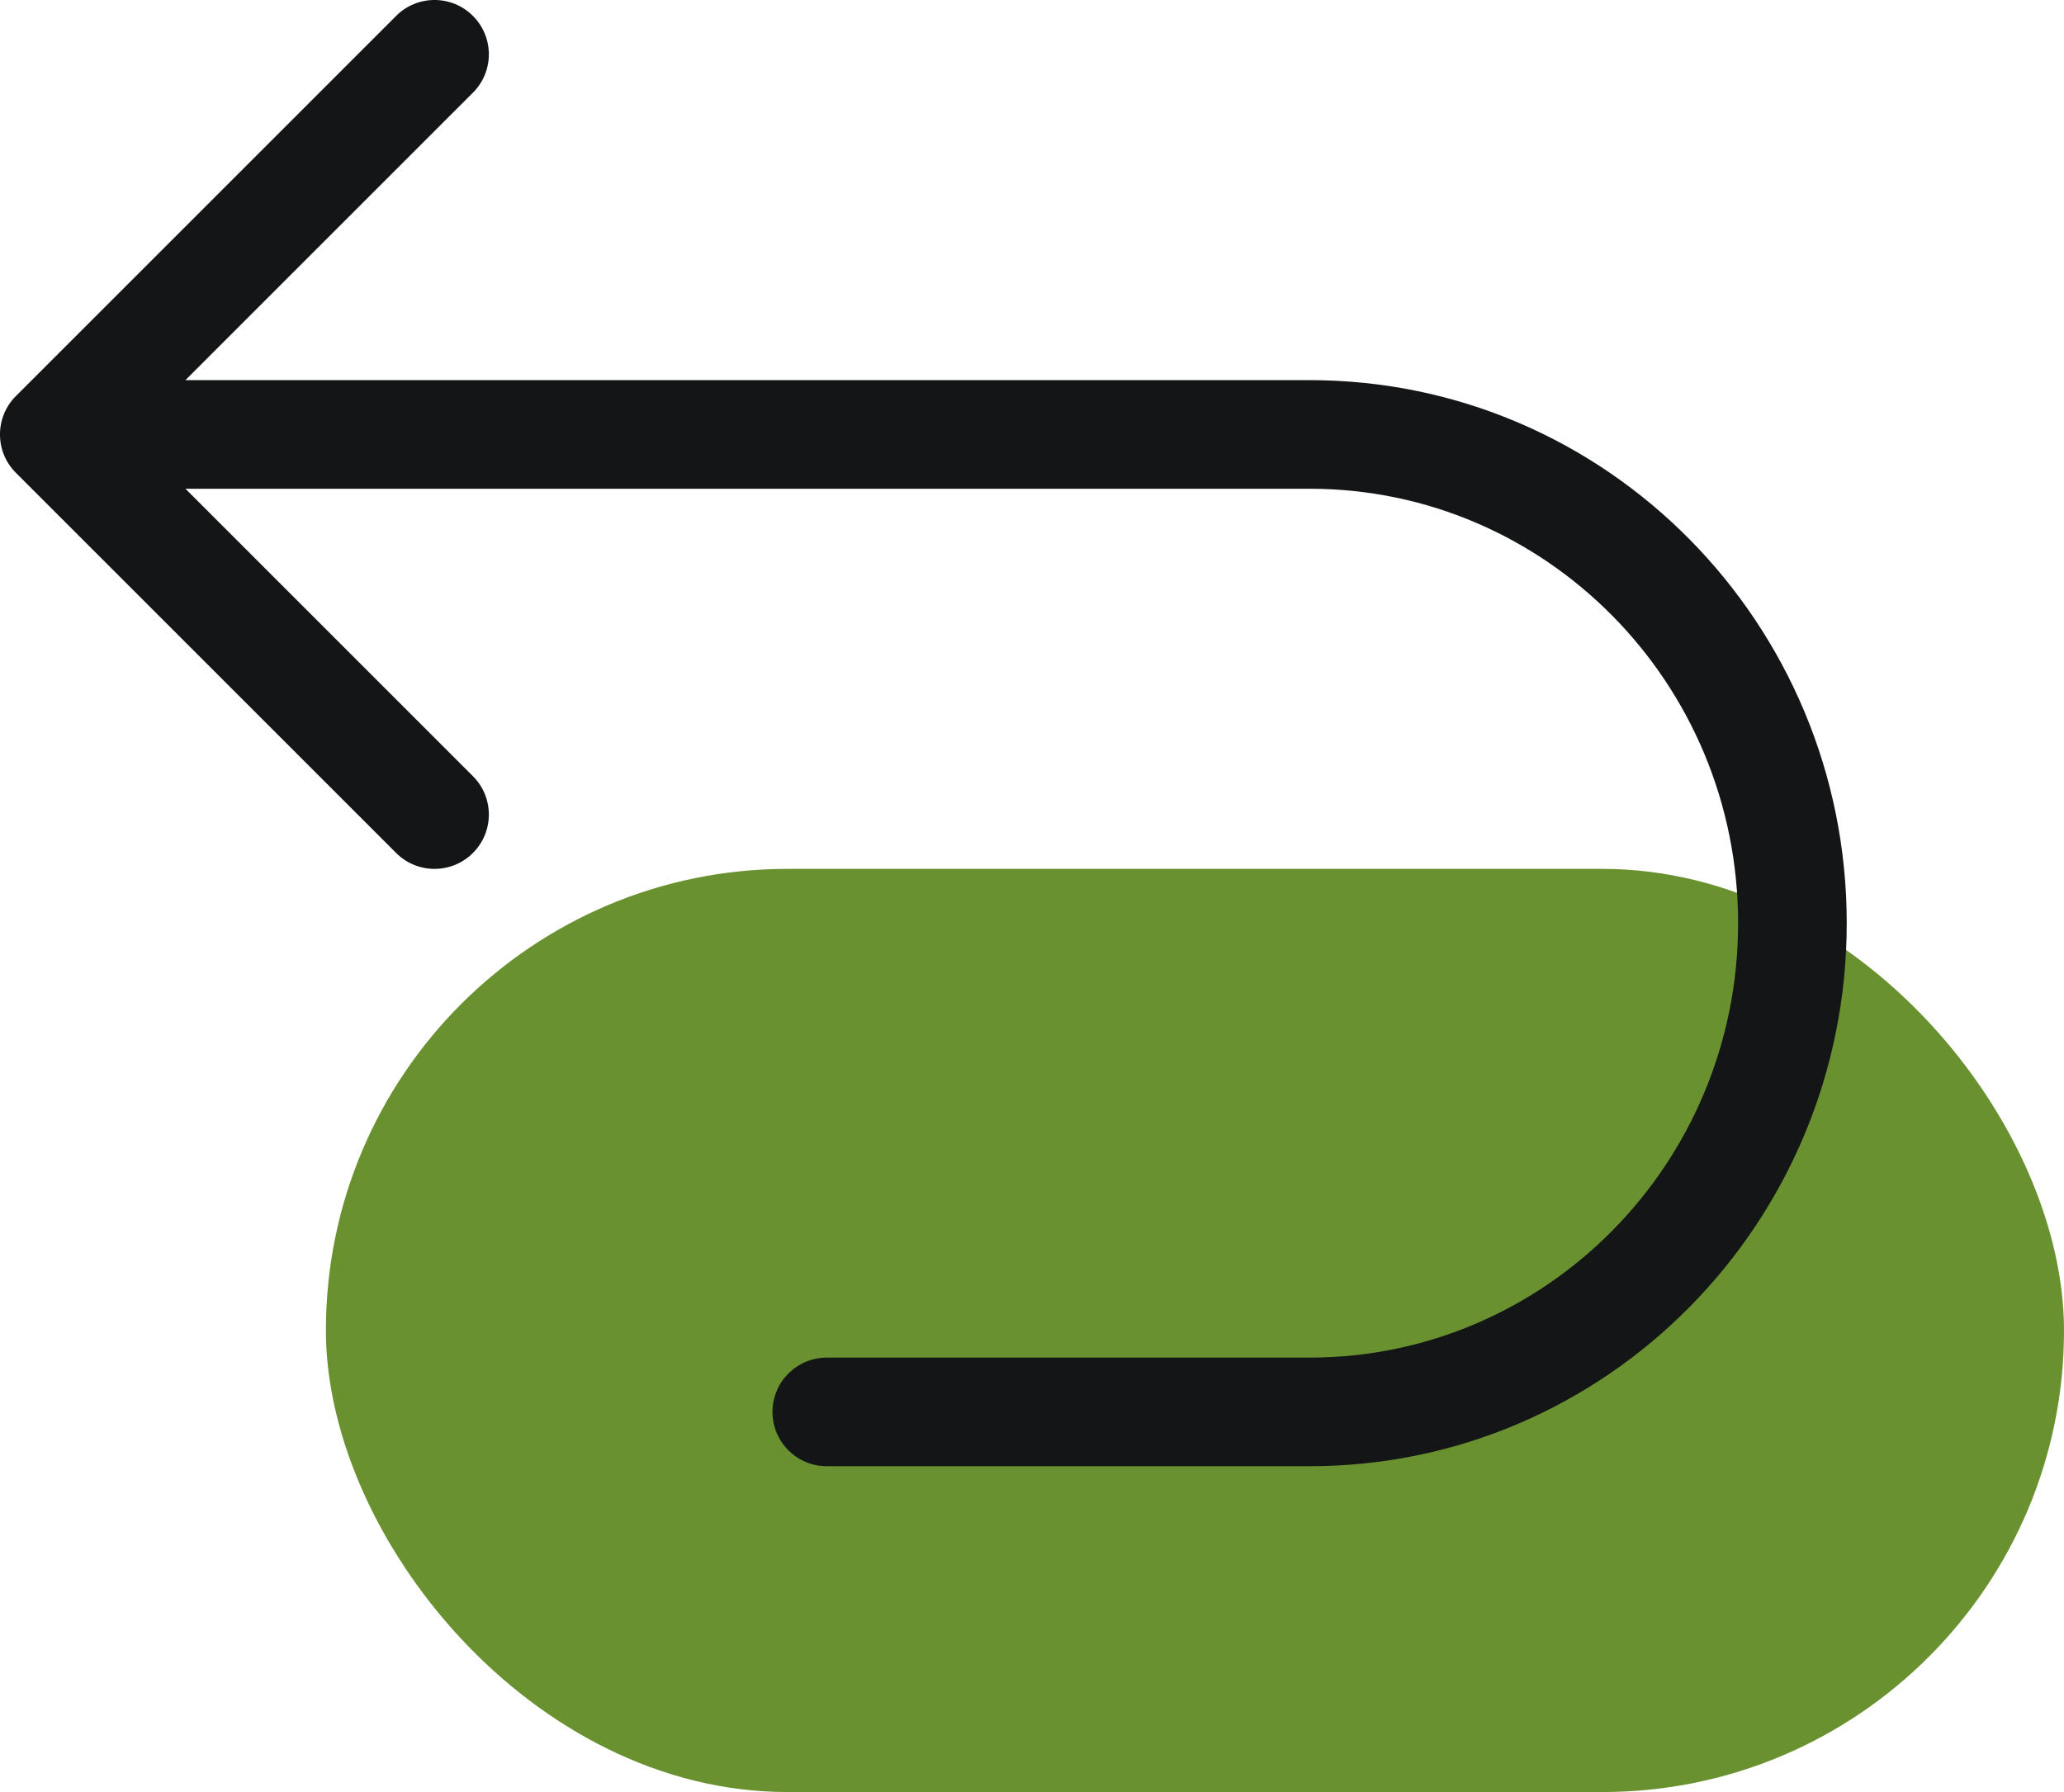
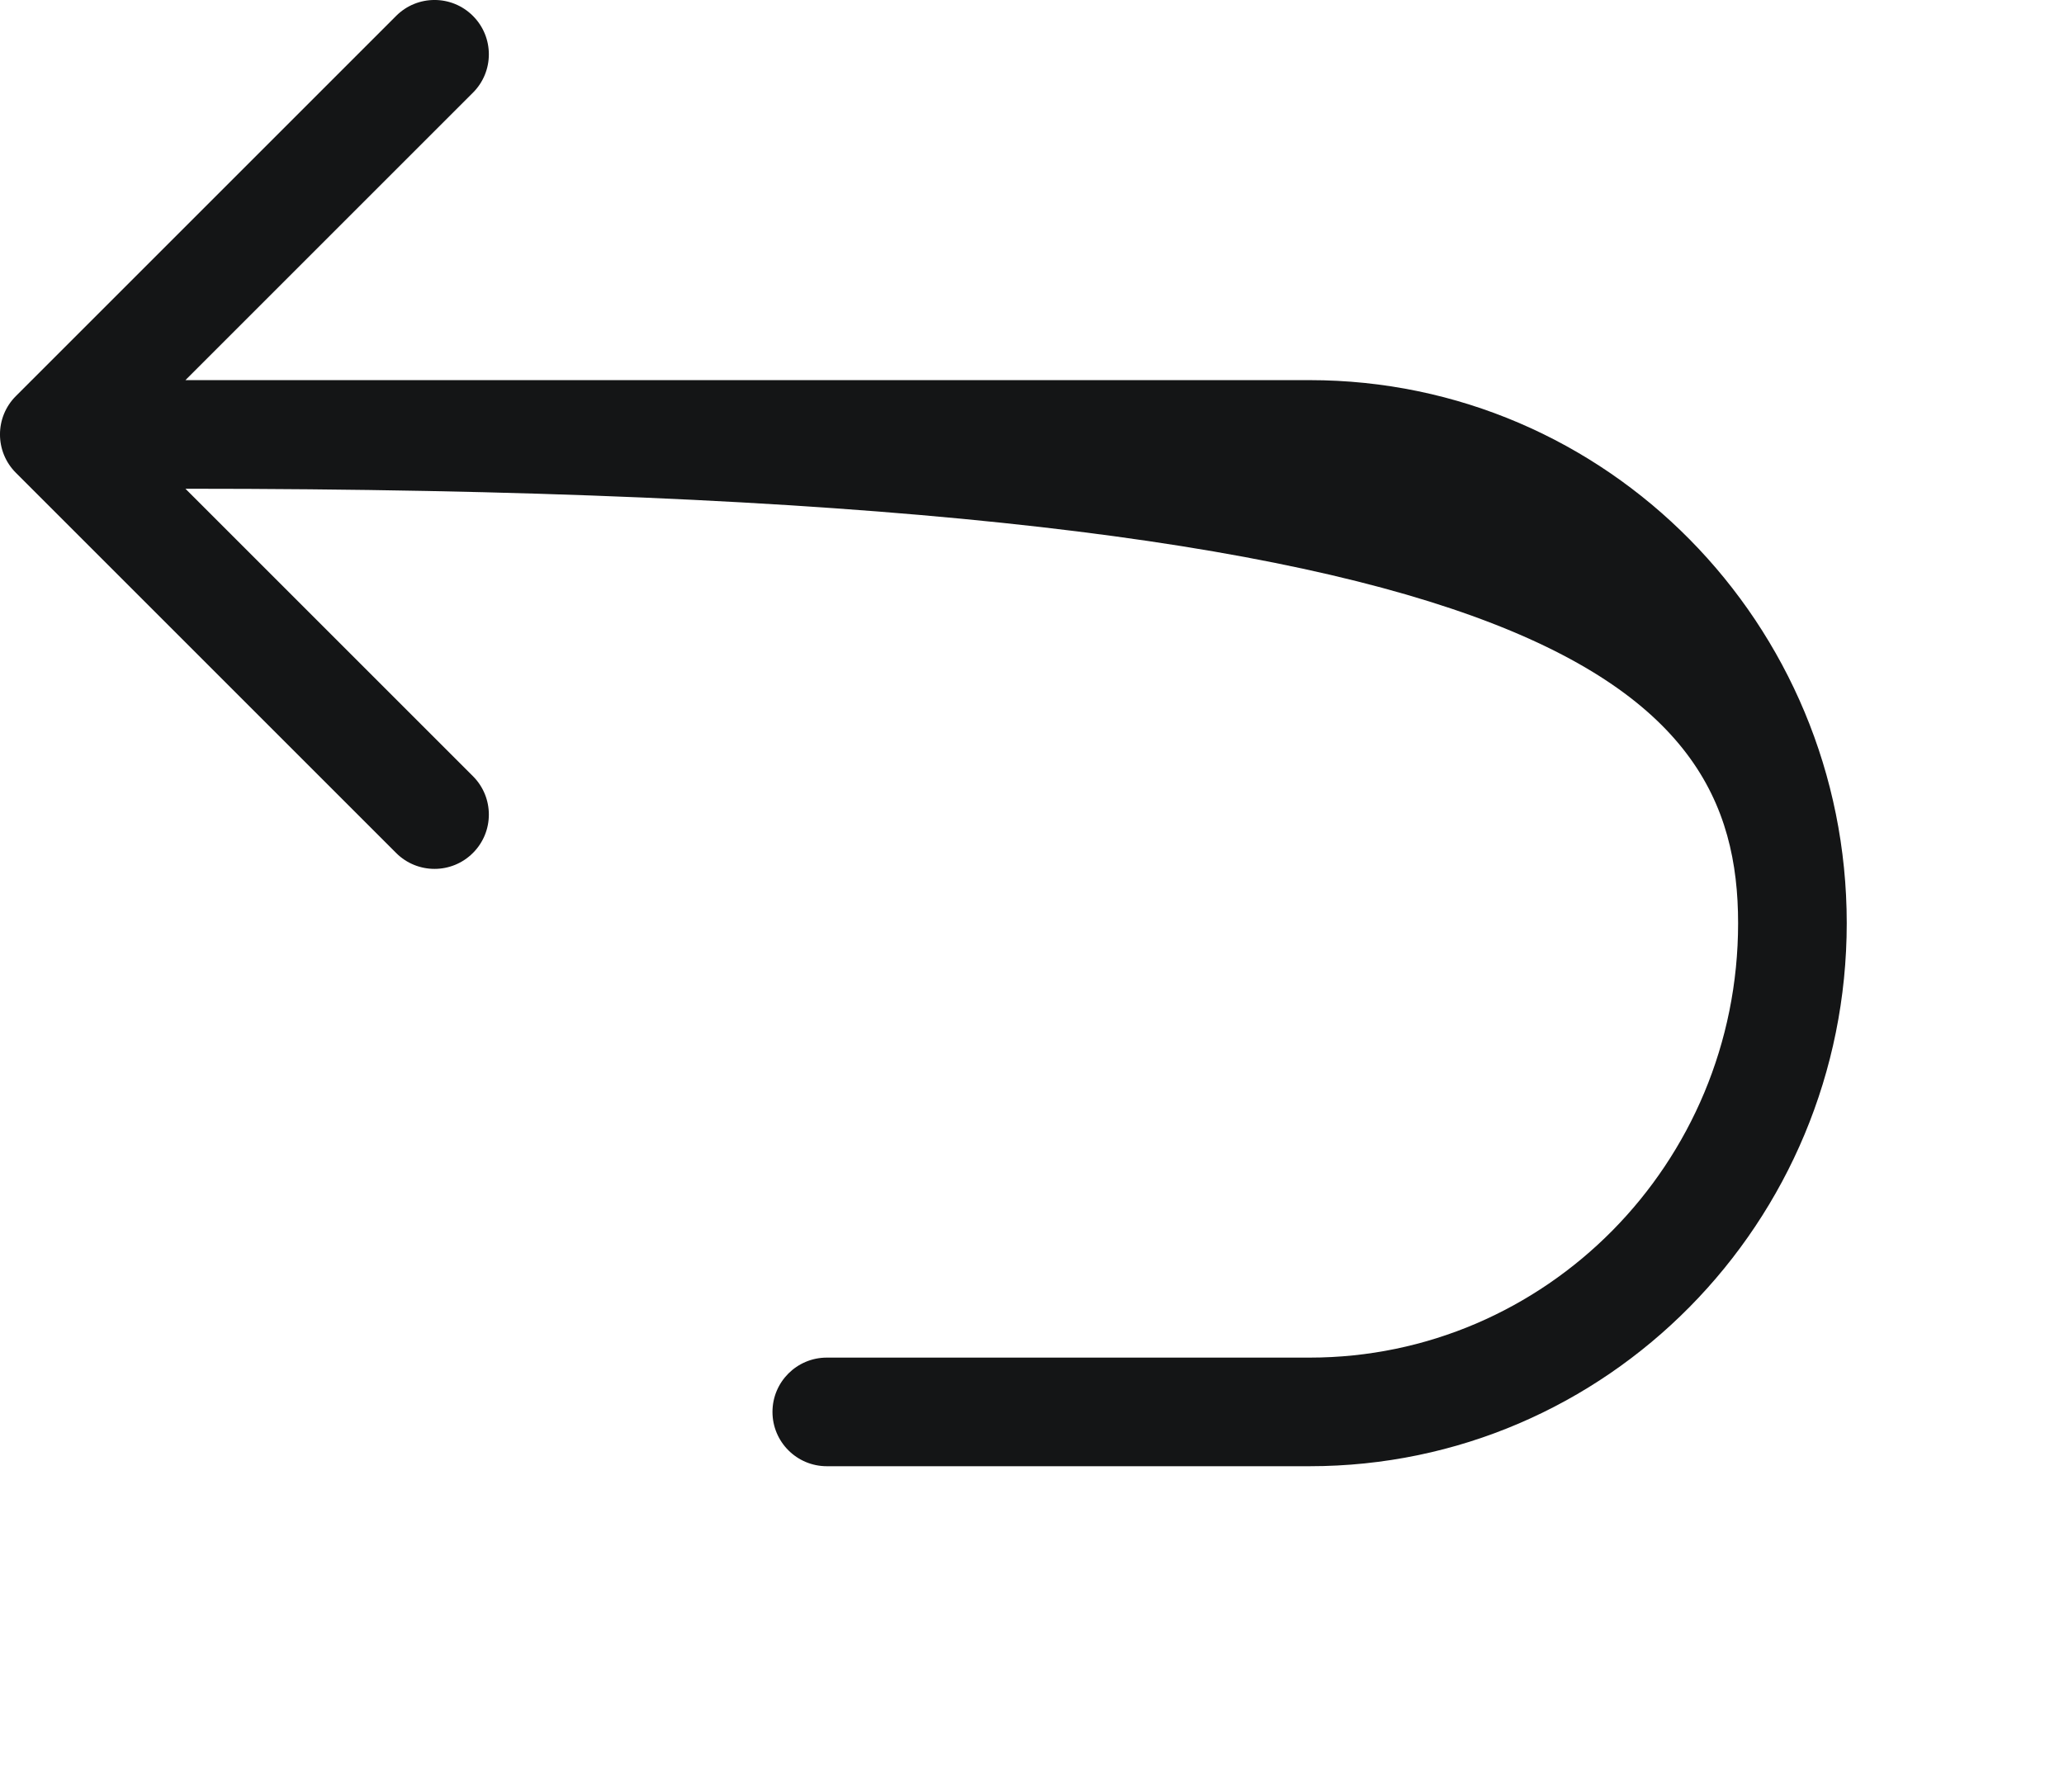
<svg xmlns="http://www.w3.org/2000/svg" width="38" height="33" viewBox="0 0 38 33" fill="none">
-   <rect x="6" y="16" width="32" height="17" rx="8.5" fill="#6A912F" />
-   <path fill-rule="evenodd" clip-rule="evenodd" d="M8.707 1.707C9.098 1.317 9.098 0.683 8.707 0.293C8.317 -0.098 7.683 -0.098 7.293 0.293L0.293 7.293C-0.098 7.683 -0.098 8.317 0.293 8.707L7.293 15.707C7.683 16.098 8.317 16.098 8.707 15.707C9.098 15.317 9.098 14.683 8.707 14.293L3.414 9H24.111C28.456 9 32 12.57 32 17C32 21.43 28.456 25 24.111 25H15.222C14.67 25 14.222 25.448 14.222 26C14.222 26.552 14.67 27 15.222 27H24.111C29.584 27 34 22.511 34 17C34 11.489 29.584 7 24.111 7H3.414L8.707 1.707Z" fill="#141516" />
+   <path fill-rule="evenodd" clip-rule="evenodd" d="M8.707 1.707C9.098 1.317 9.098 0.683 8.707 0.293C8.317 -0.098 7.683 -0.098 7.293 0.293L0.293 7.293C-0.098 7.683 -0.098 8.317 0.293 8.707L7.293 15.707C7.683 16.098 8.317 16.098 8.707 15.707C9.098 15.317 9.098 14.683 8.707 14.293L3.414 9C28.456 9 32 12.57 32 17C32 21.43 28.456 25 24.111 25H15.222C14.67 25 14.222 25.448 14.222 26C14.222 26.552 14.67 27 15.222 27H24.111C29.584 27 34 22.511 34 17C34 11.489 29.584 7 24.111 7H3.414L8.707 1.707Z" fill="#141516" />
</svg>